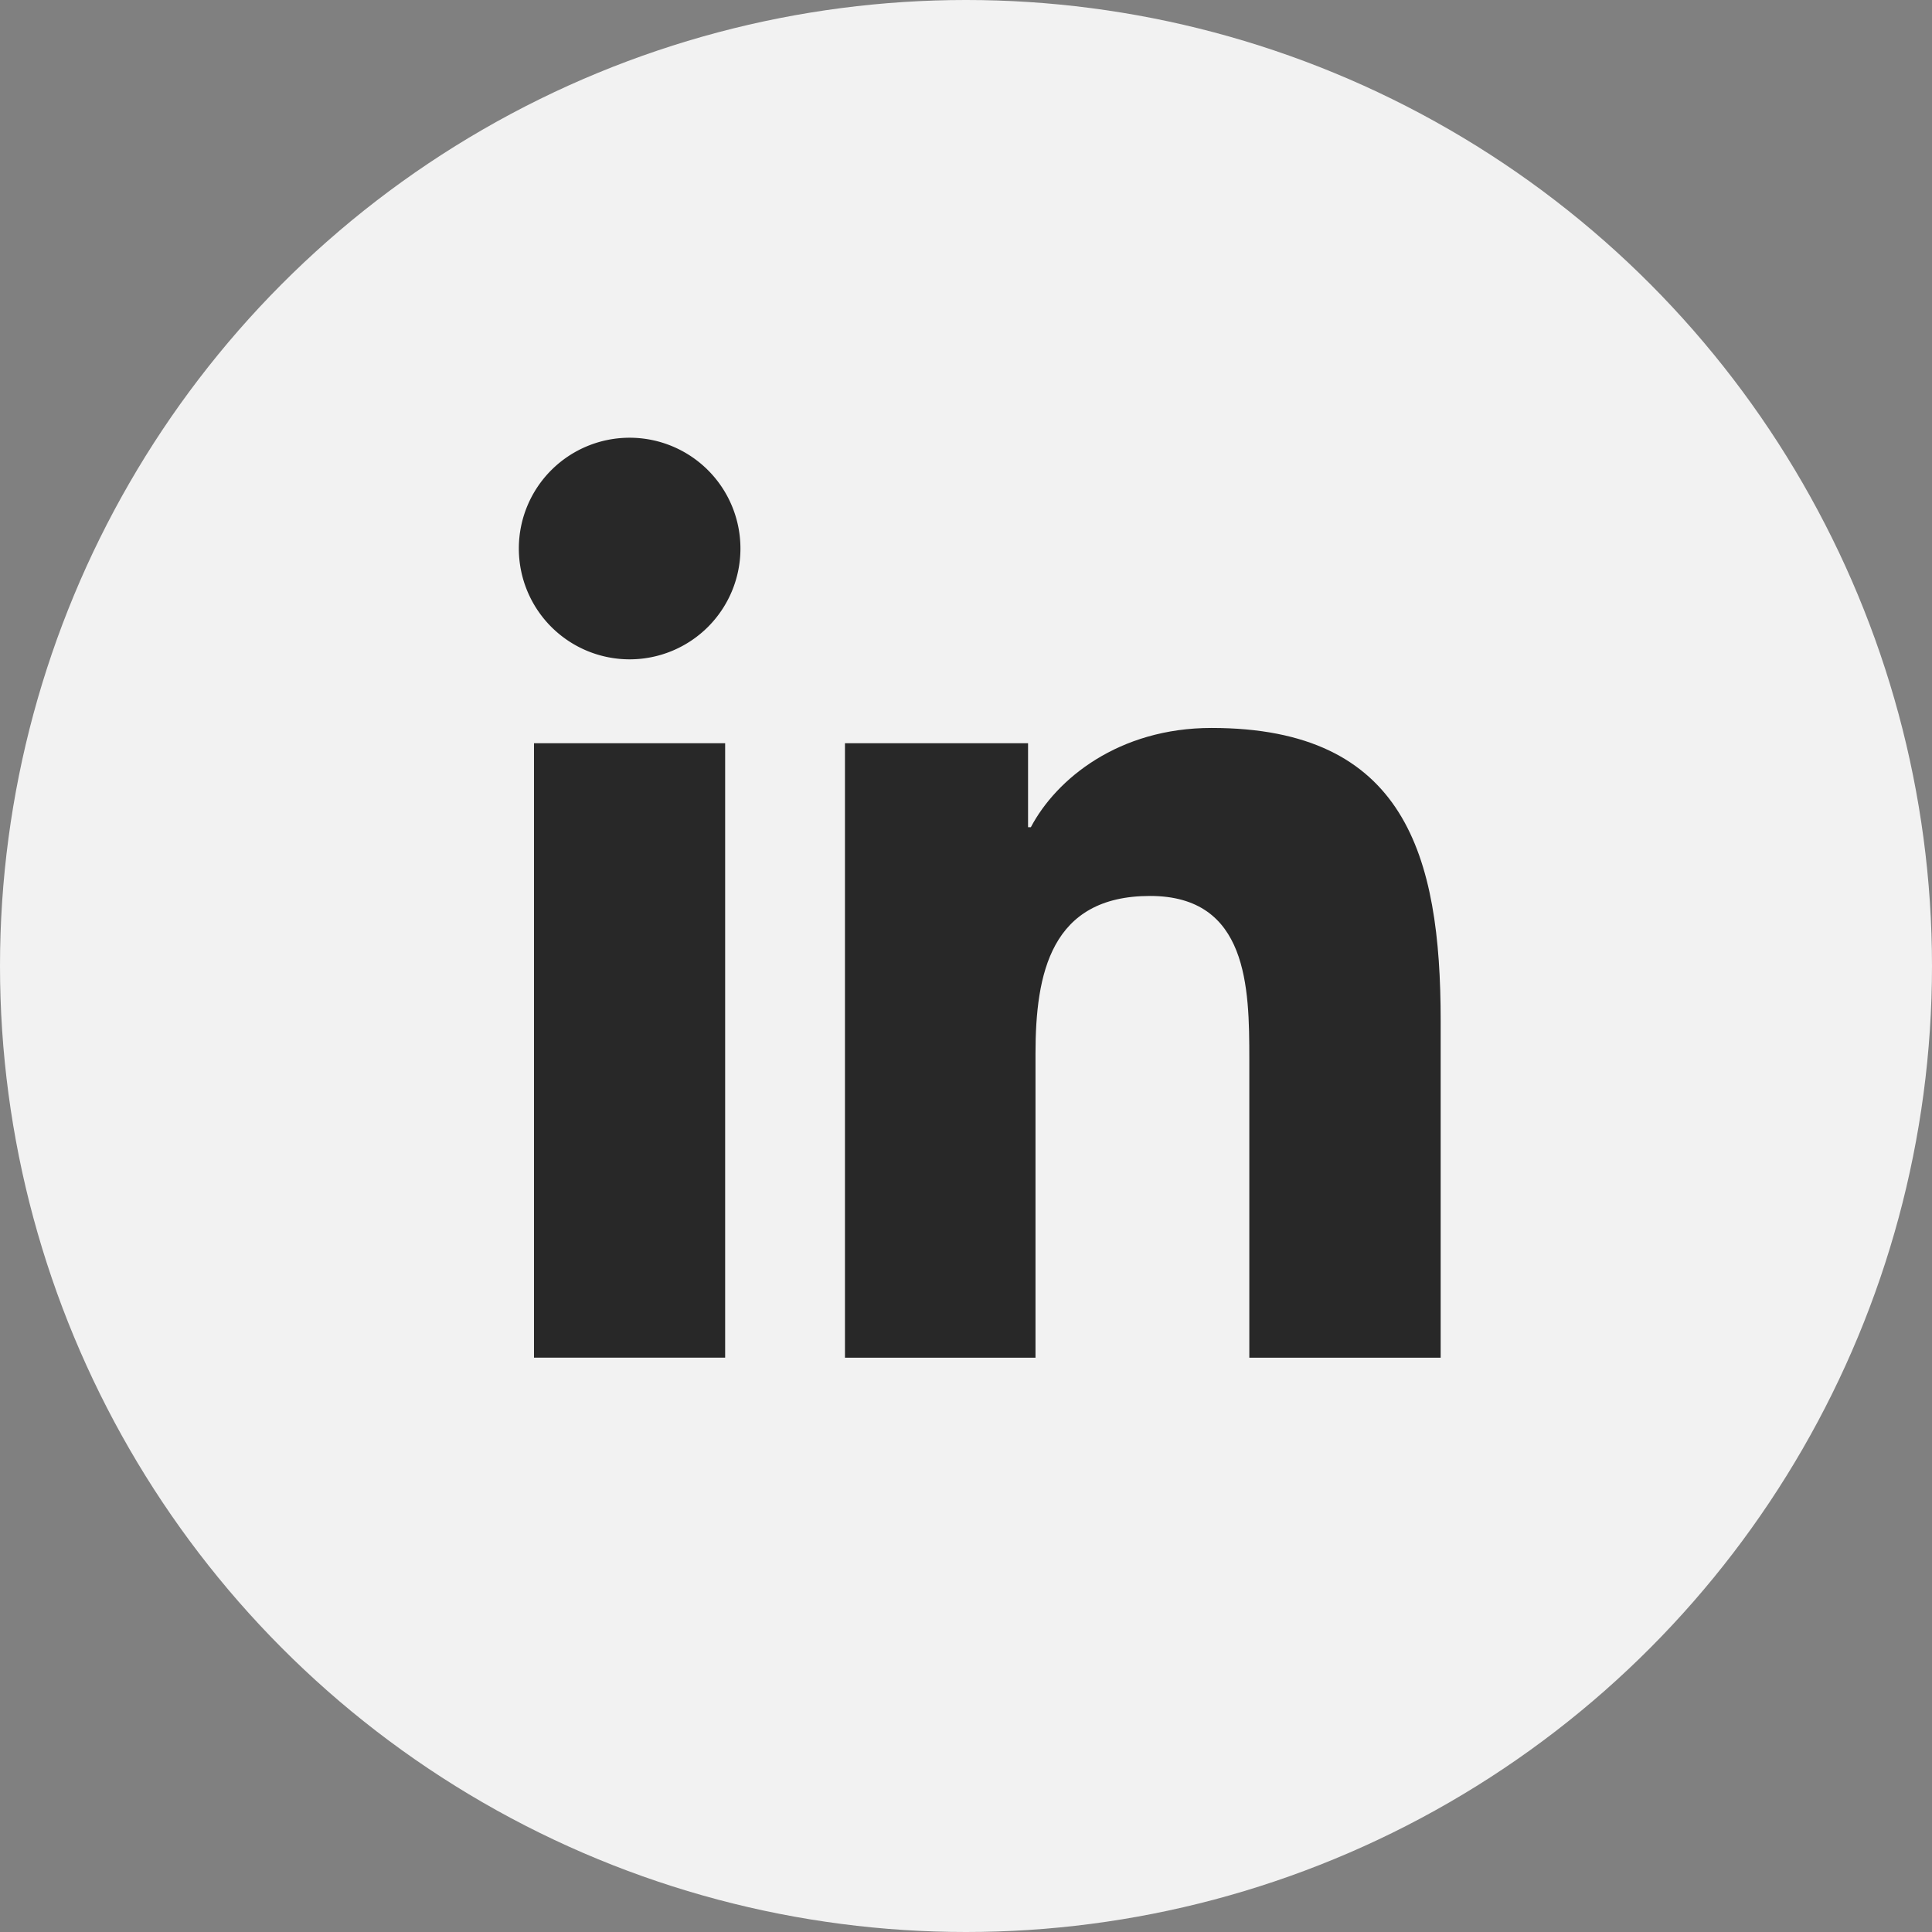
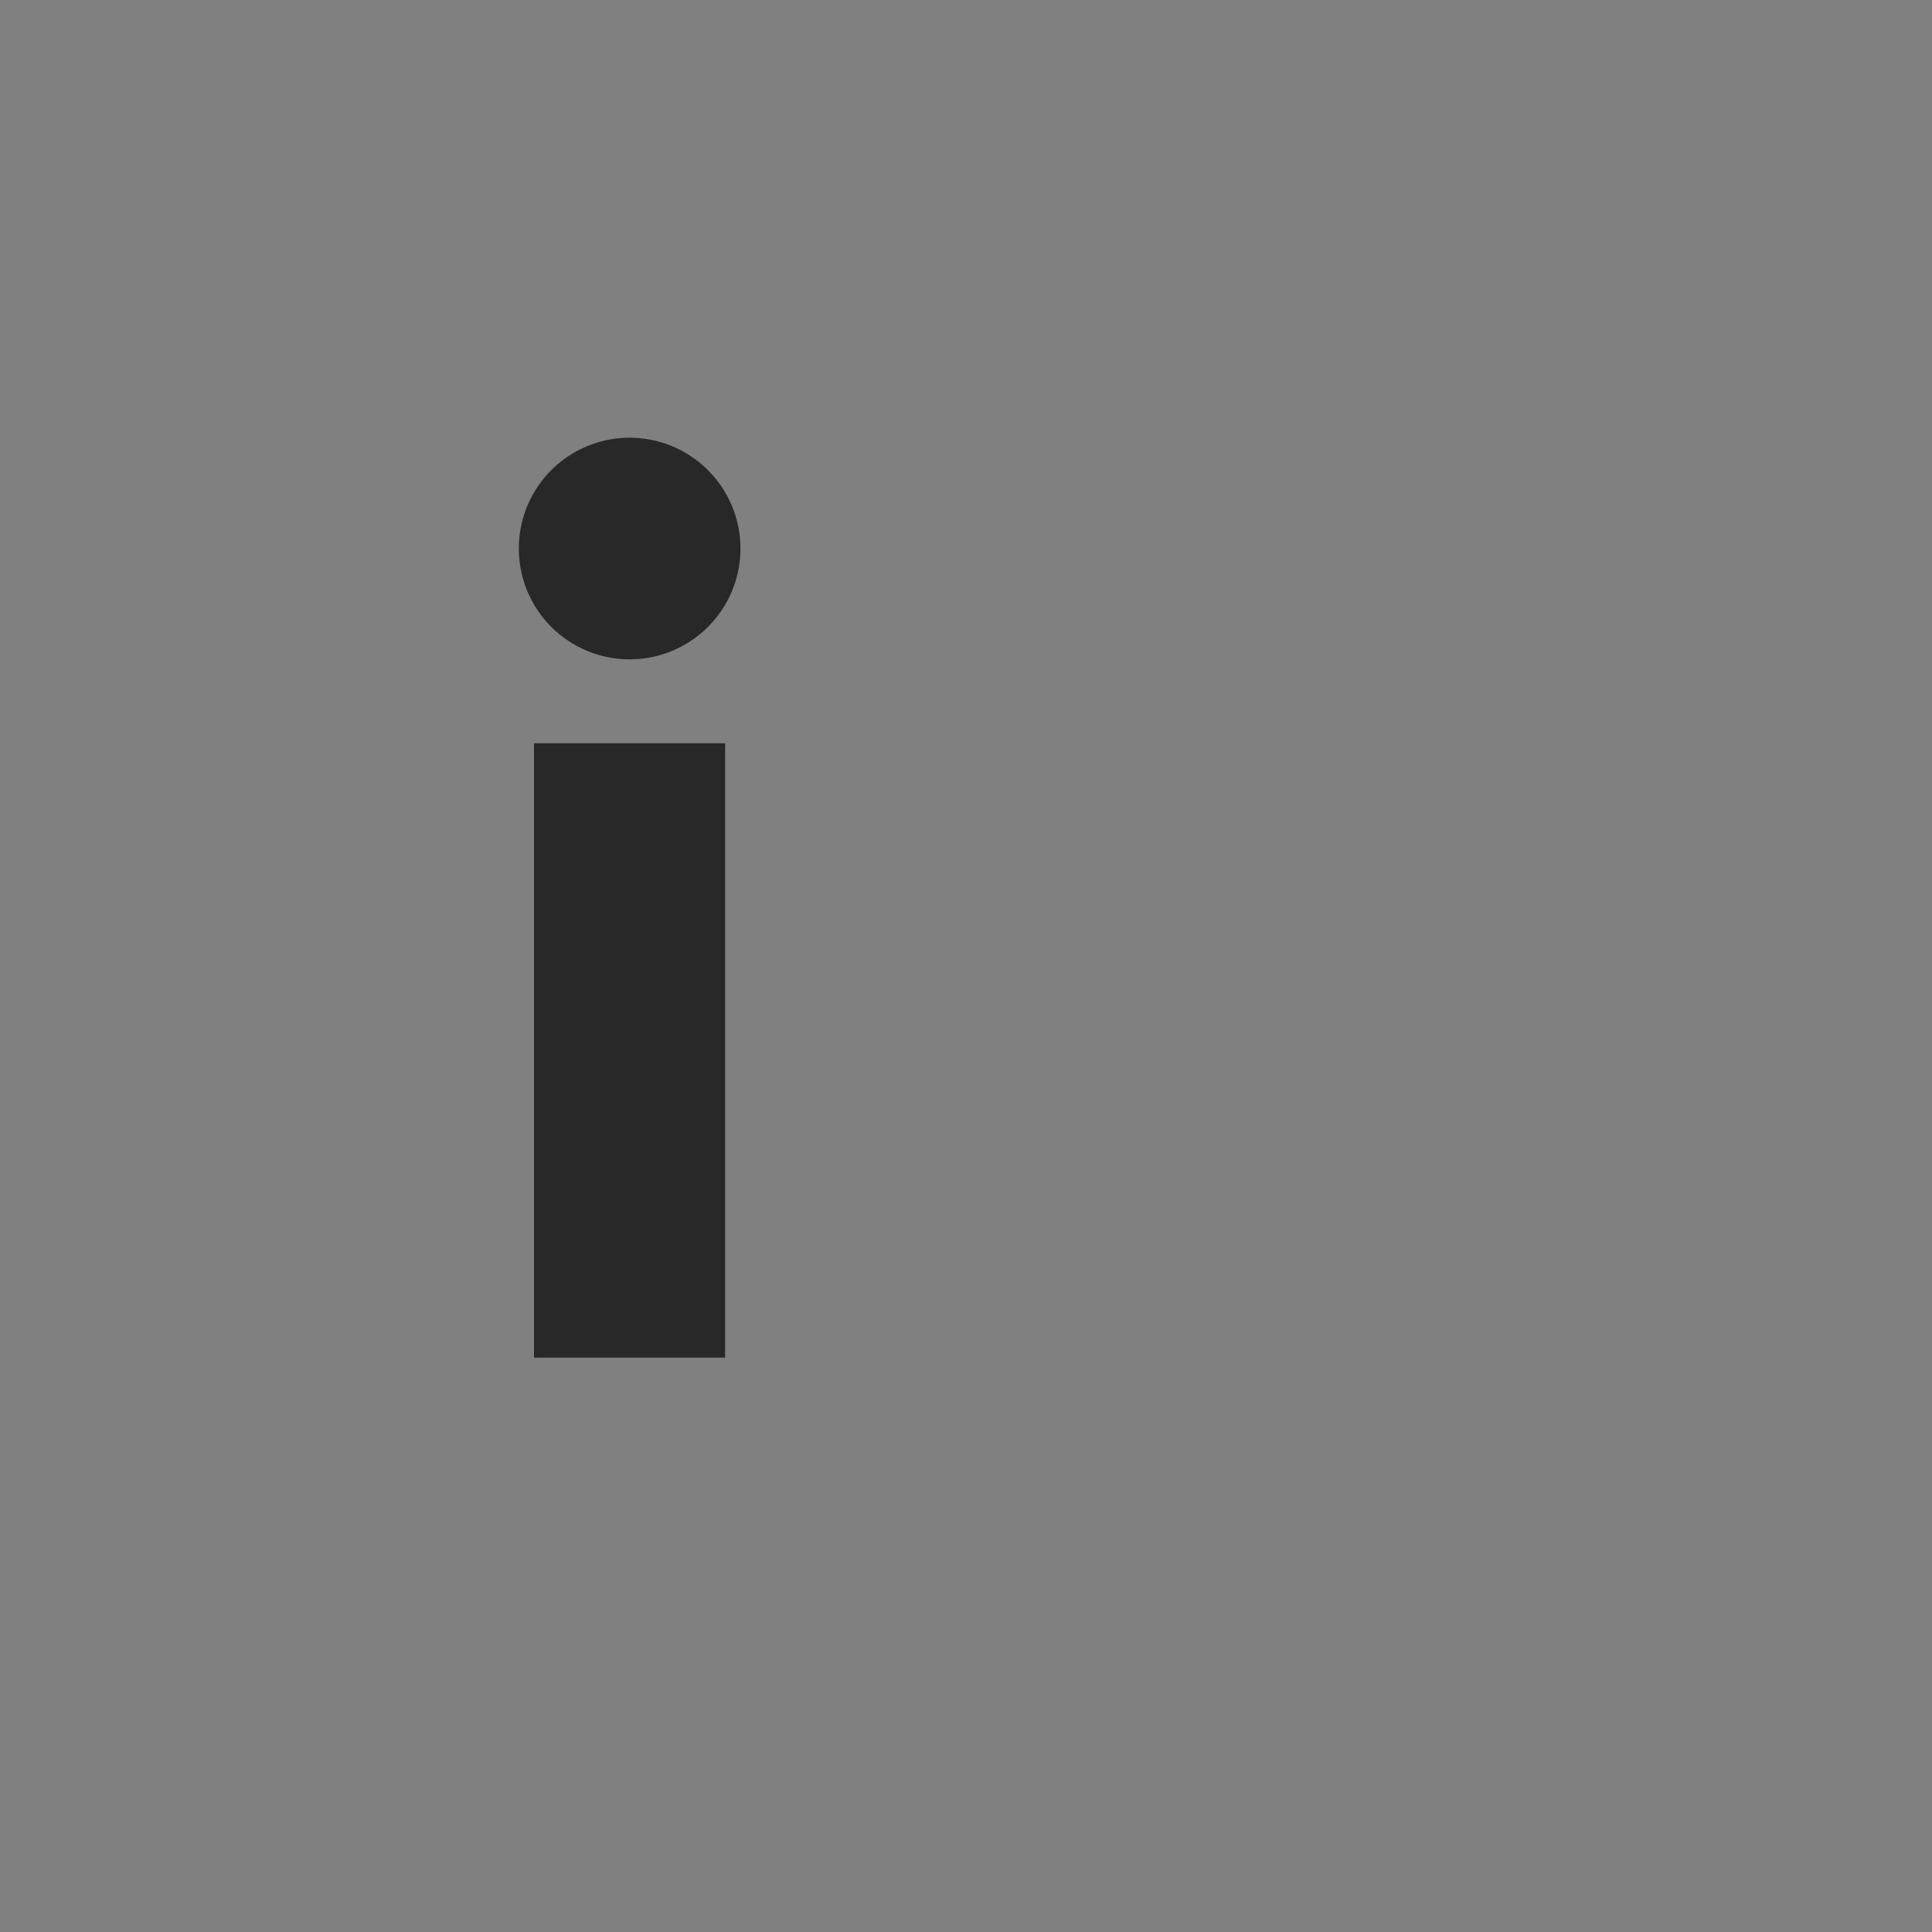
<svg xmlns="http://www.w3.org/2000/svg" viewBox="0 0 283 283">
  <rect x="0" y="0" width="283" height="283" fill="#808080" stroke="none" />
  <defs>
    <style>.cls-1{fill:#f2f2f2;}.cls-2{fill:#282828;}</style>
  </defs>
  <title>imc_icon_gallery_linked_in_pos</title>
  <g id="BG">
-     <circle class="cls-1" cx="141.5" cy="141.5" r="141.5" />
-   </g>
+     </g>
  <g id="Layer_1" data-name="Layer 1">
    <path class="cls-2" d="M78.22,108.87h28v90h-28Zm14-44.75A16.23,16.23,0,1,1,76,80.34,16.22,16.22,0,0,1,92.23,64.12" />
-     <path class="cls-2" d="M123.77,108.87h26.82v12.3H151c3.73-7.07,12.86-14.54,26.47-14.54,28.33,0,33.56,18.64,33.56,42.88v49.37H183V155.11c0-10.44-.18-23.87-14.54-23.87-14.55,0-16.78,11.38-16.78,23.12v44.52H123.77Z" />
  </g>
</svg>